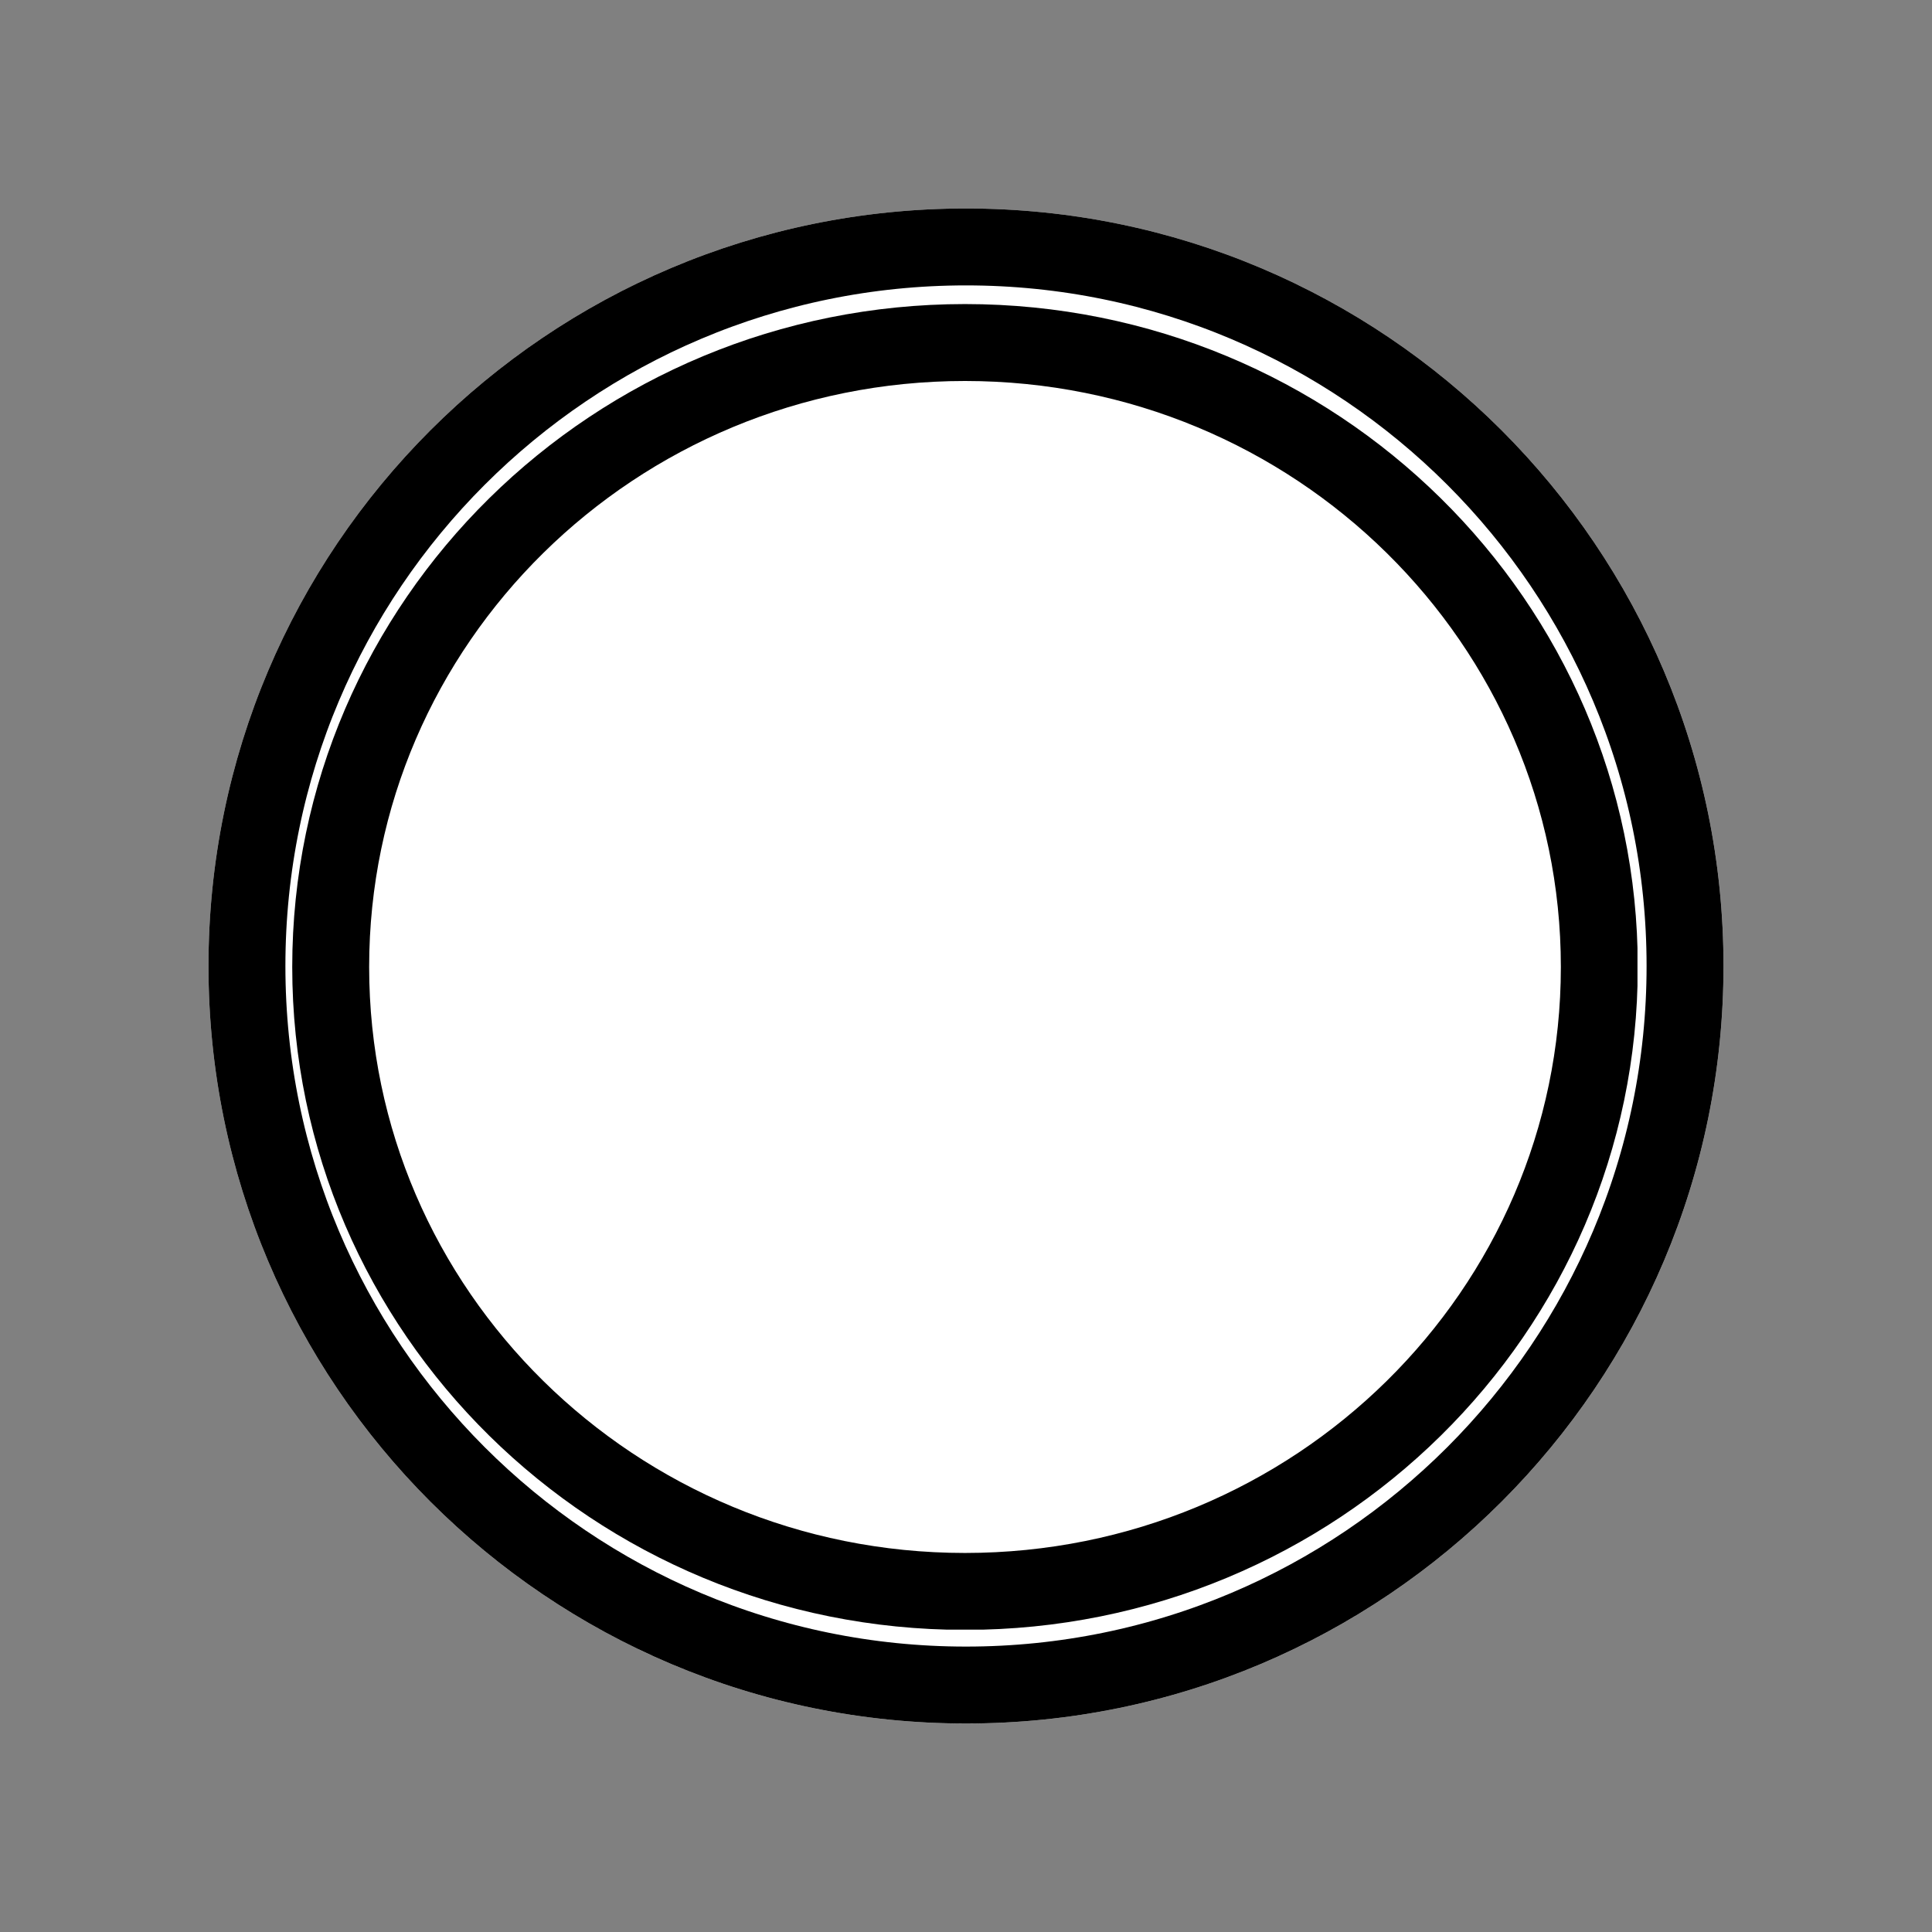
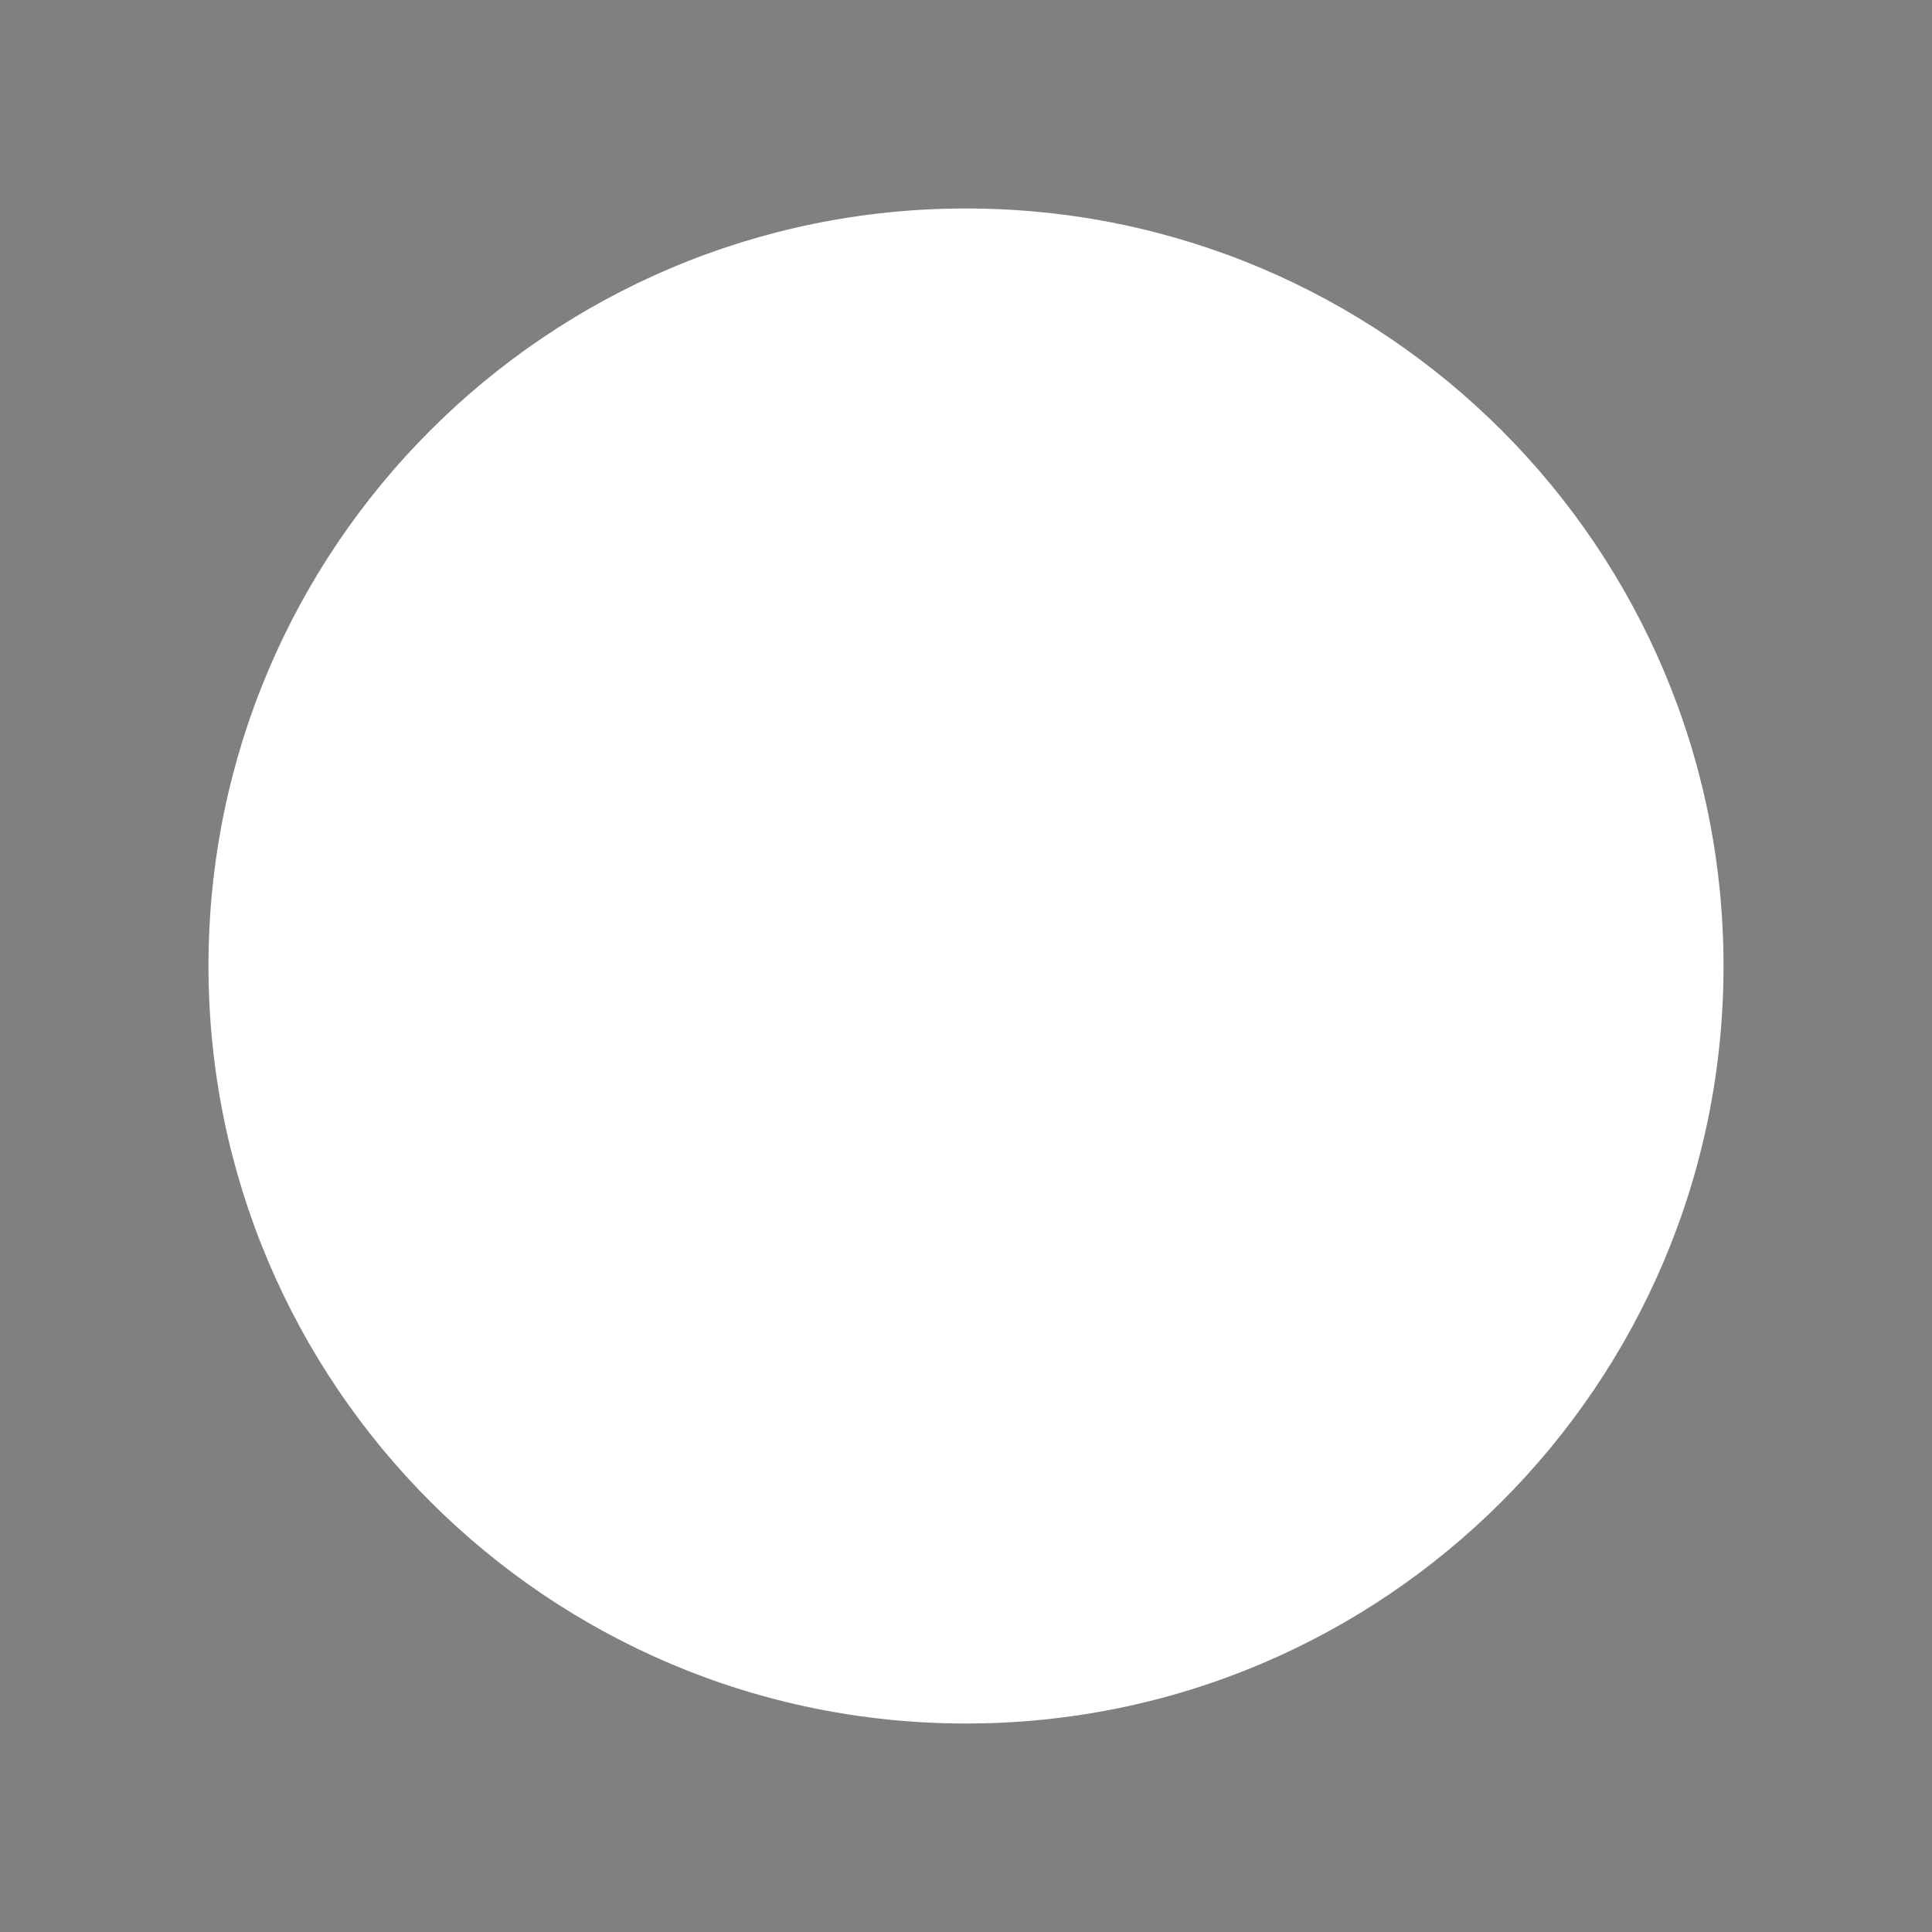
<svg xmlns="http://www.w3.org/2000/svg" width="1080" zoomAndPan="magnify" viewBox="0 0 810 810" height="1080" preserveAspectRatio="xMidYMid meet" version="1.0">
  <rect x="0" y="0" width="810" height="810" fill="#808080" stroke="none" />
  <defs>
    <clipPath id="19694b840d">
      <path d="M 87.406 87.406 L 722.594 87.406 L 722.594 722.594 L 87.406 722.594 Z M 87.406 87.406 " clip-rule="nonzero" />
    </clipPath>
    <clipPath id="0f5068b1f6">
      <path d="M 405 87.406 C 229.598 87.406 87.406 229.598 87.406 405 C 87.406 580.402 229.598 722.594 405 722.594 C 580.402 722.594 722.594 580.402 722.594 405 C 722.594 229.598 580.402 87.406 405 87.406 Z M 405 87.406 " clip-rule="nonzero" />
    </clipPath>
    <clipPath id="83389059a5">
      <path d="M 87.406 87.406 L 722.586 87.406 L 722.586 722.586 L 87.406 722.586 Z M 87.406 87.406 " clip-rule="nonzero" />
    </clipPath>
    <clipPath id="2b9f6cfeff">
-       <path d="M 404.996 87.406 C 229.594 87.406 87.406 229.594 87.406 404.996 C 87.406 580.395 229.594 722.586 404.996 722.586 C 580.395 722.586 722.586 580.395 722.586 404.996 C 722.586 229.594 580.395 87.406 404.996 87.406 Z M 404.996 87.406 " clip-rule="nonzero" />
-     </clipPath>
+       </clipPath>
    <clipPath id="887e128cd3">
-       <path d="M 122.52 127.48 L 686.52 127.48 L 686.52 683.23 L 122.52 683.23 Z M 122.52 127.48 " clip-rule="nonzero" />
-     </clipPath>
+       </clipPath>
    <clipPath id="1ffc7c9dc6">
      <path d="M 404.582 127.48 C 248.805 127.48 122.52 251.914 122.52 405.406 C 122.52 558.902 248.805 683.336 404.582 683.336 C 560.363 683.336 686.645 558.902 686.645 405.406 C 686.645 251.914 560.363 127.48 404.582 127.48 Z M 404.582 127.48 " clip-rule="nonzero" />
    </clipPath>
  </defs>
  <g clip-path="url(#19694b840d)">
    <g clip-path="url(#0f5068b1f6)">
-       <path fill="#ffffff" d="M 87.406 87.406 L 722.594 87.406 L 722.594 722.594 L 87.406 722.594 Z M 87.406 87.406 " fill-opacity="1" fill-rule="nonzero" />
+       <path fill="#ffffff" d="M 87.406 87.406 L 722.594 87.406 L 722.594 722.594 L 87.406 722.594 M 87.406 87.406 " fill-opacity="1" fill-rule="nonzero" />
    </g>
  </g>
  <g clip-path="url(#83389059a5)">
    <g clip-path="url(#2b9f6cfeff)">
      <path stroke-linecap="butt" transform="matrix(0.75, 0, 0, 0.75, 87.406, 87.405)" fill="none" stroke-linejoin="miter" d="M 423.454 0.001 C 189.584 0.001 0.001 189.584 0.001 423.454 C 0.001 657.319 189.584 846.907 423.454 846.907 C 657.319 846.907 846.907 657.319 846.907 423.454 C 846.907 189.584 657.319 0.001 423.454 0.001 Z M 423.454 0.001 " stroke="#000000" stroke-width="86" stroke-opacity="1" stroke-miterlimit="4" />
    </g>
  </g>
  <g clip-path="url(#887e128cd3)">
    <g clip-path="url(#1ffc7c9dc6)">
      <path stroke-linecap="butt" transform="matrix(0.75, 0, 0, 0.75, 122.521, 127.48)" fill="none" stroke-linejoin="miter" d="M 376.082 0.001 C 168.378 0.001 -0.002 165.912 -0.002 370.568 C -0.002 575.23 168.378 741.141 376.082 741.141 C 583.79 741.141 752.165 575.23 752.165 370.568 C 752.165 165.912 583.79 0.001 376.082 0.001 Z M 376.082 0.001 " stroke="#000000" stroke-width="86" stroke-opacity="1" stroke-miterlimit="4" />
    </g>
  </g>
</svg>